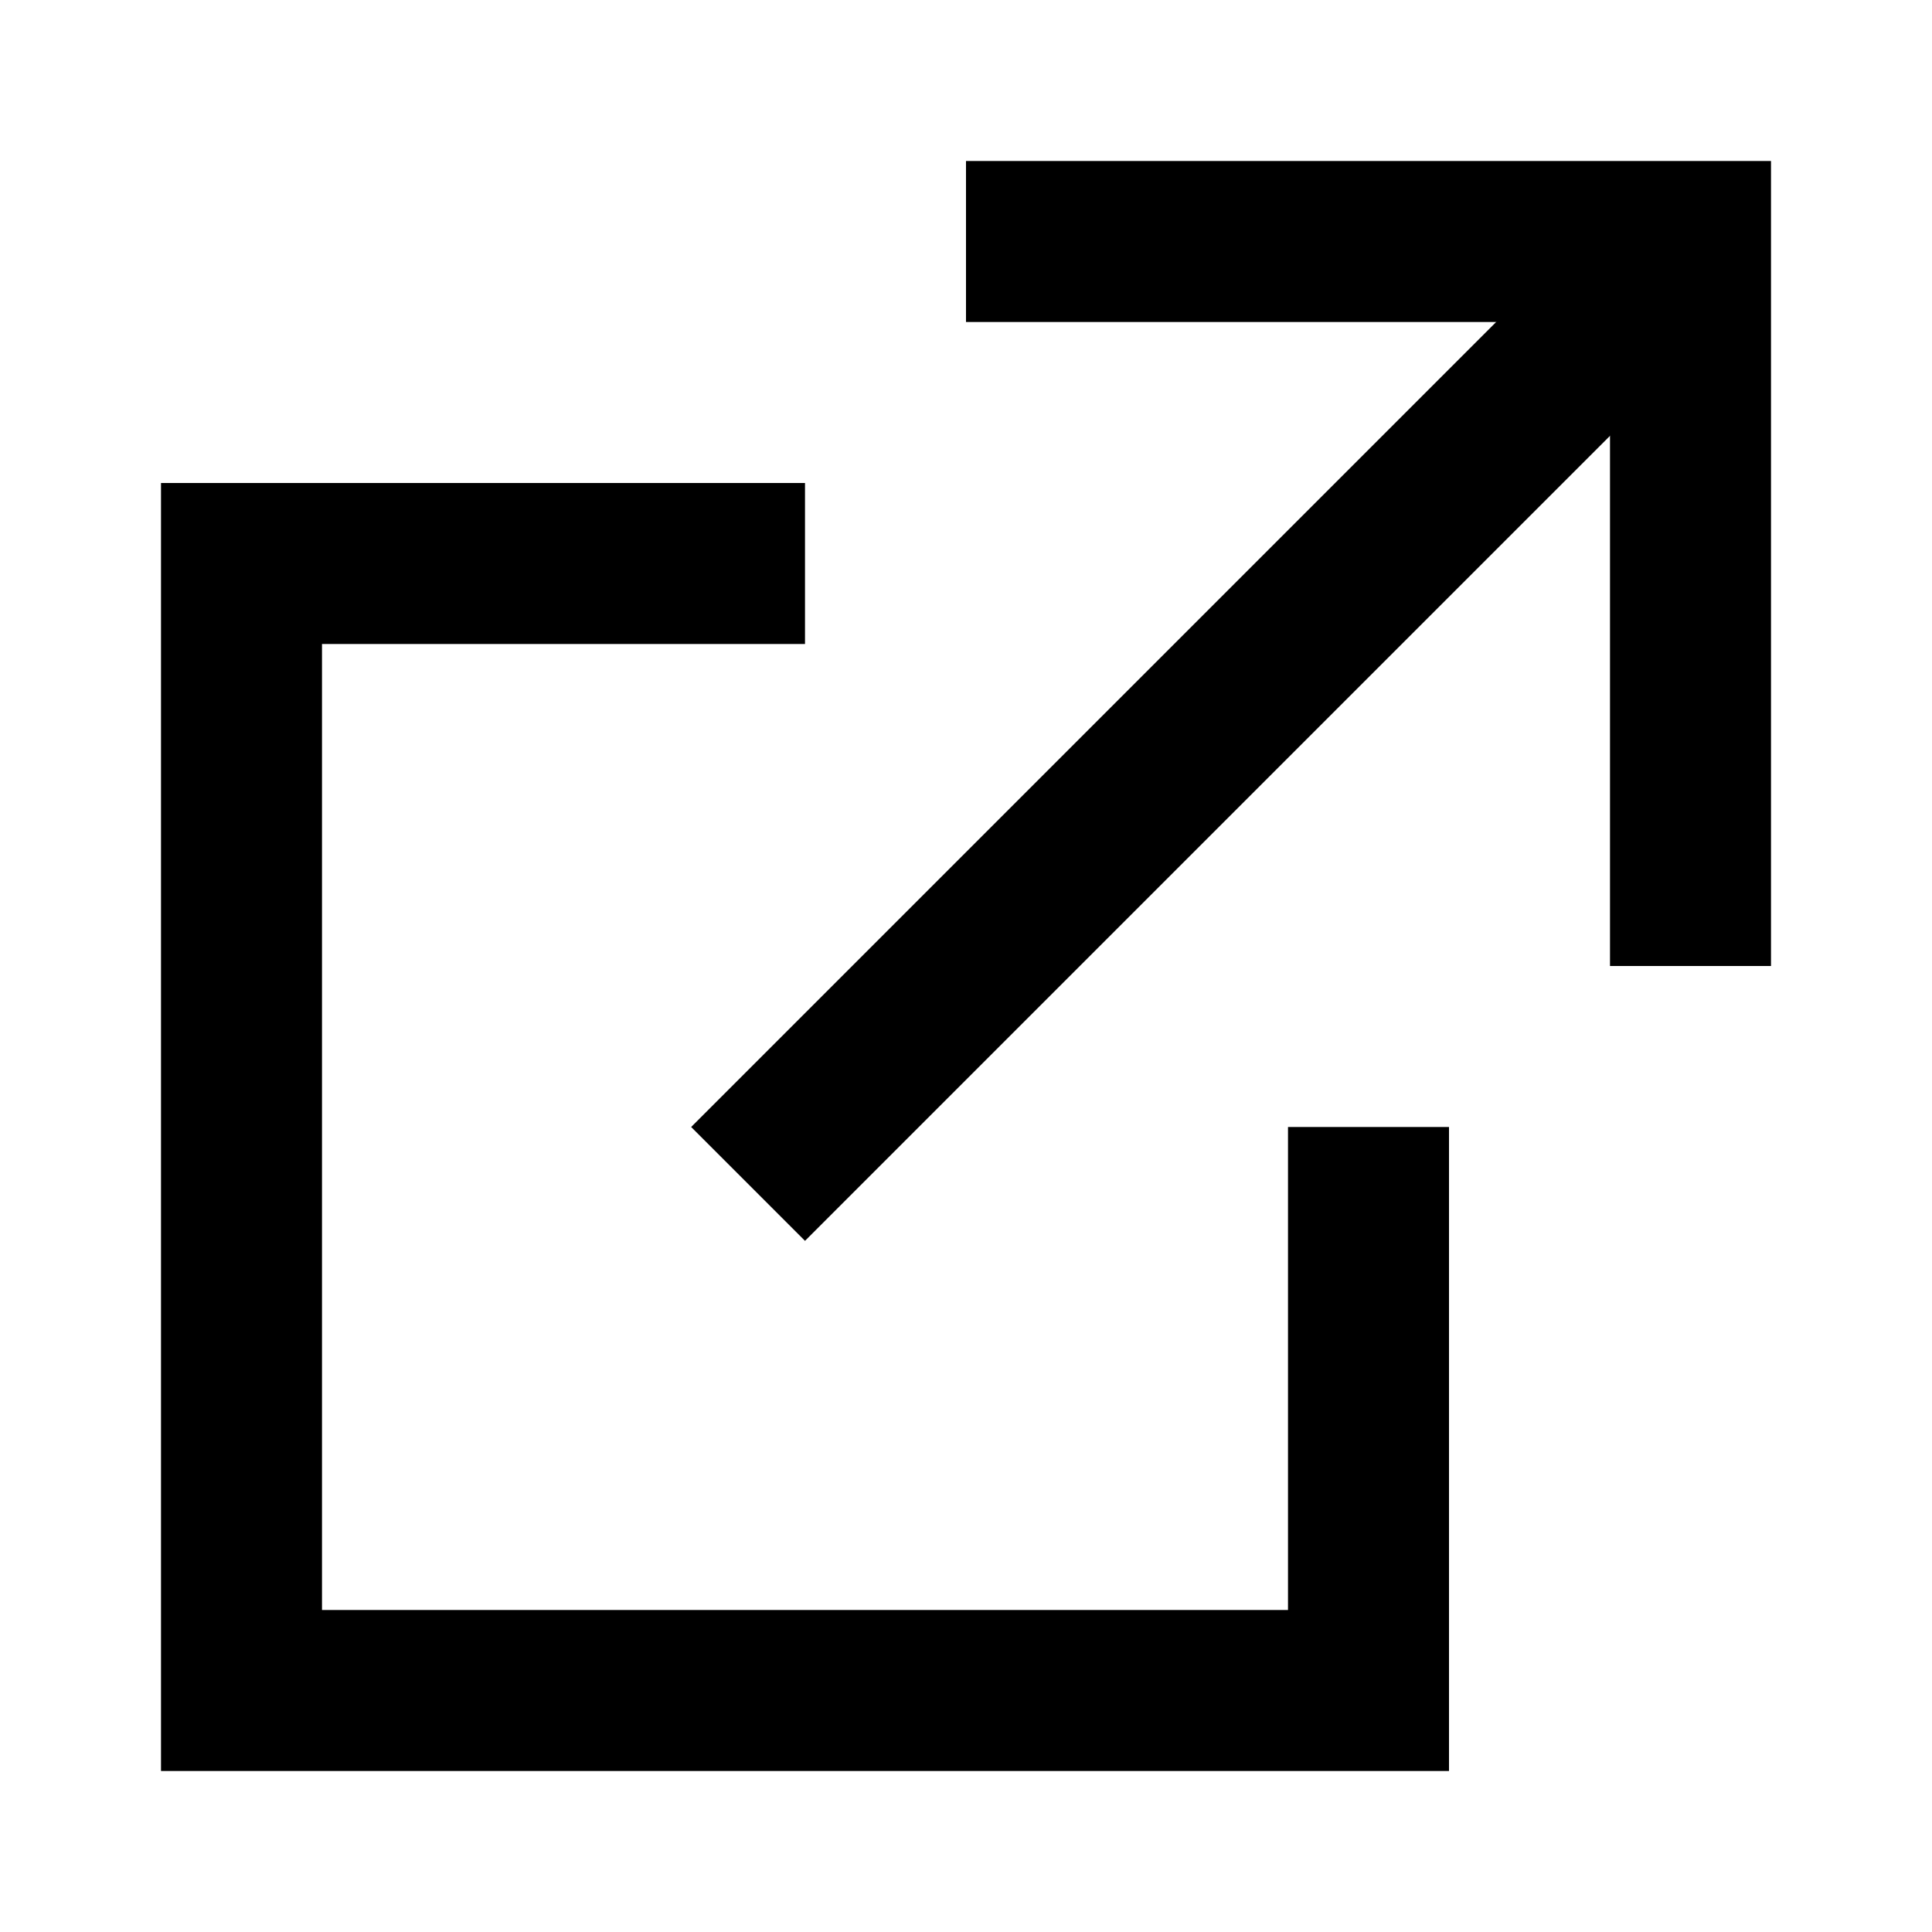
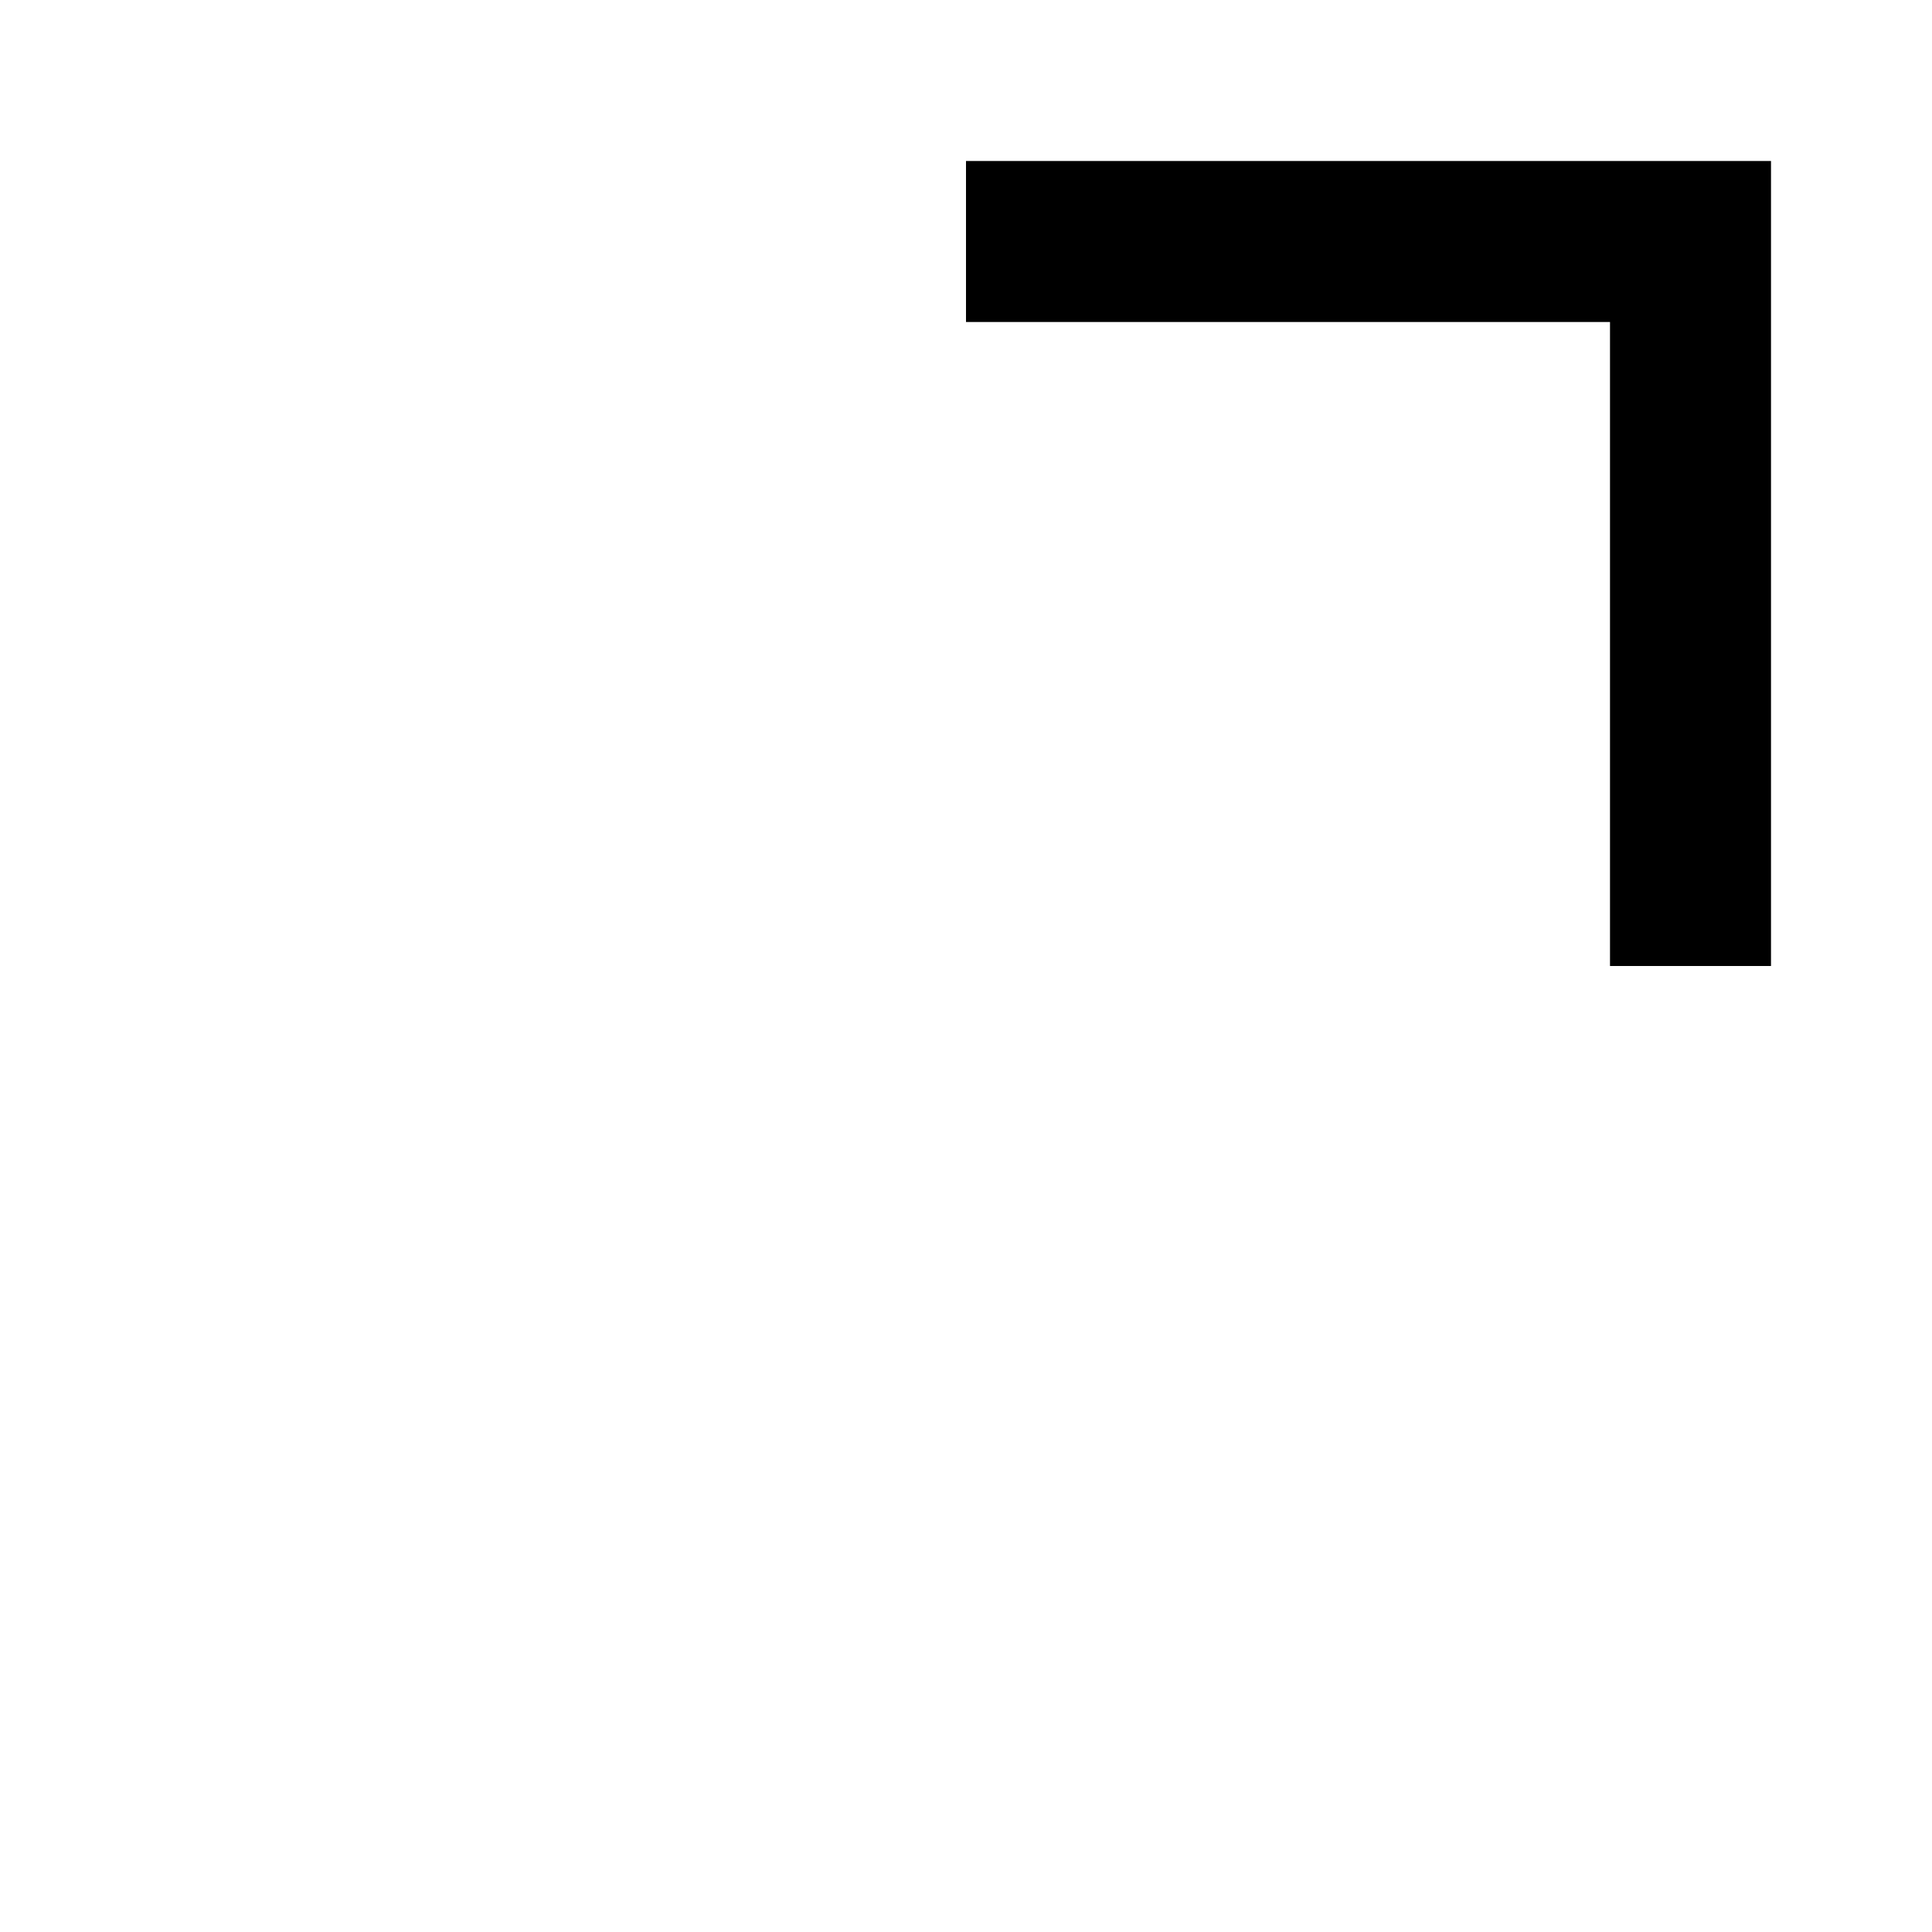
<svg xmlns="http://www.w3.org/2000/svg" height="24" viewBox="0 0 24 24" width="24">
  <g fill="none" fill-rule="evenodd" stroke="#000" stroke-width="2">
-     <path d="m20.5 3.5-10.5 10.5" stroke-linecap="square" />
-     <path d="m17 14v7h-14v-14h7" />
    <path d="m13 3h8v8" stroke-linecap="square" />
  </g>
</svg>